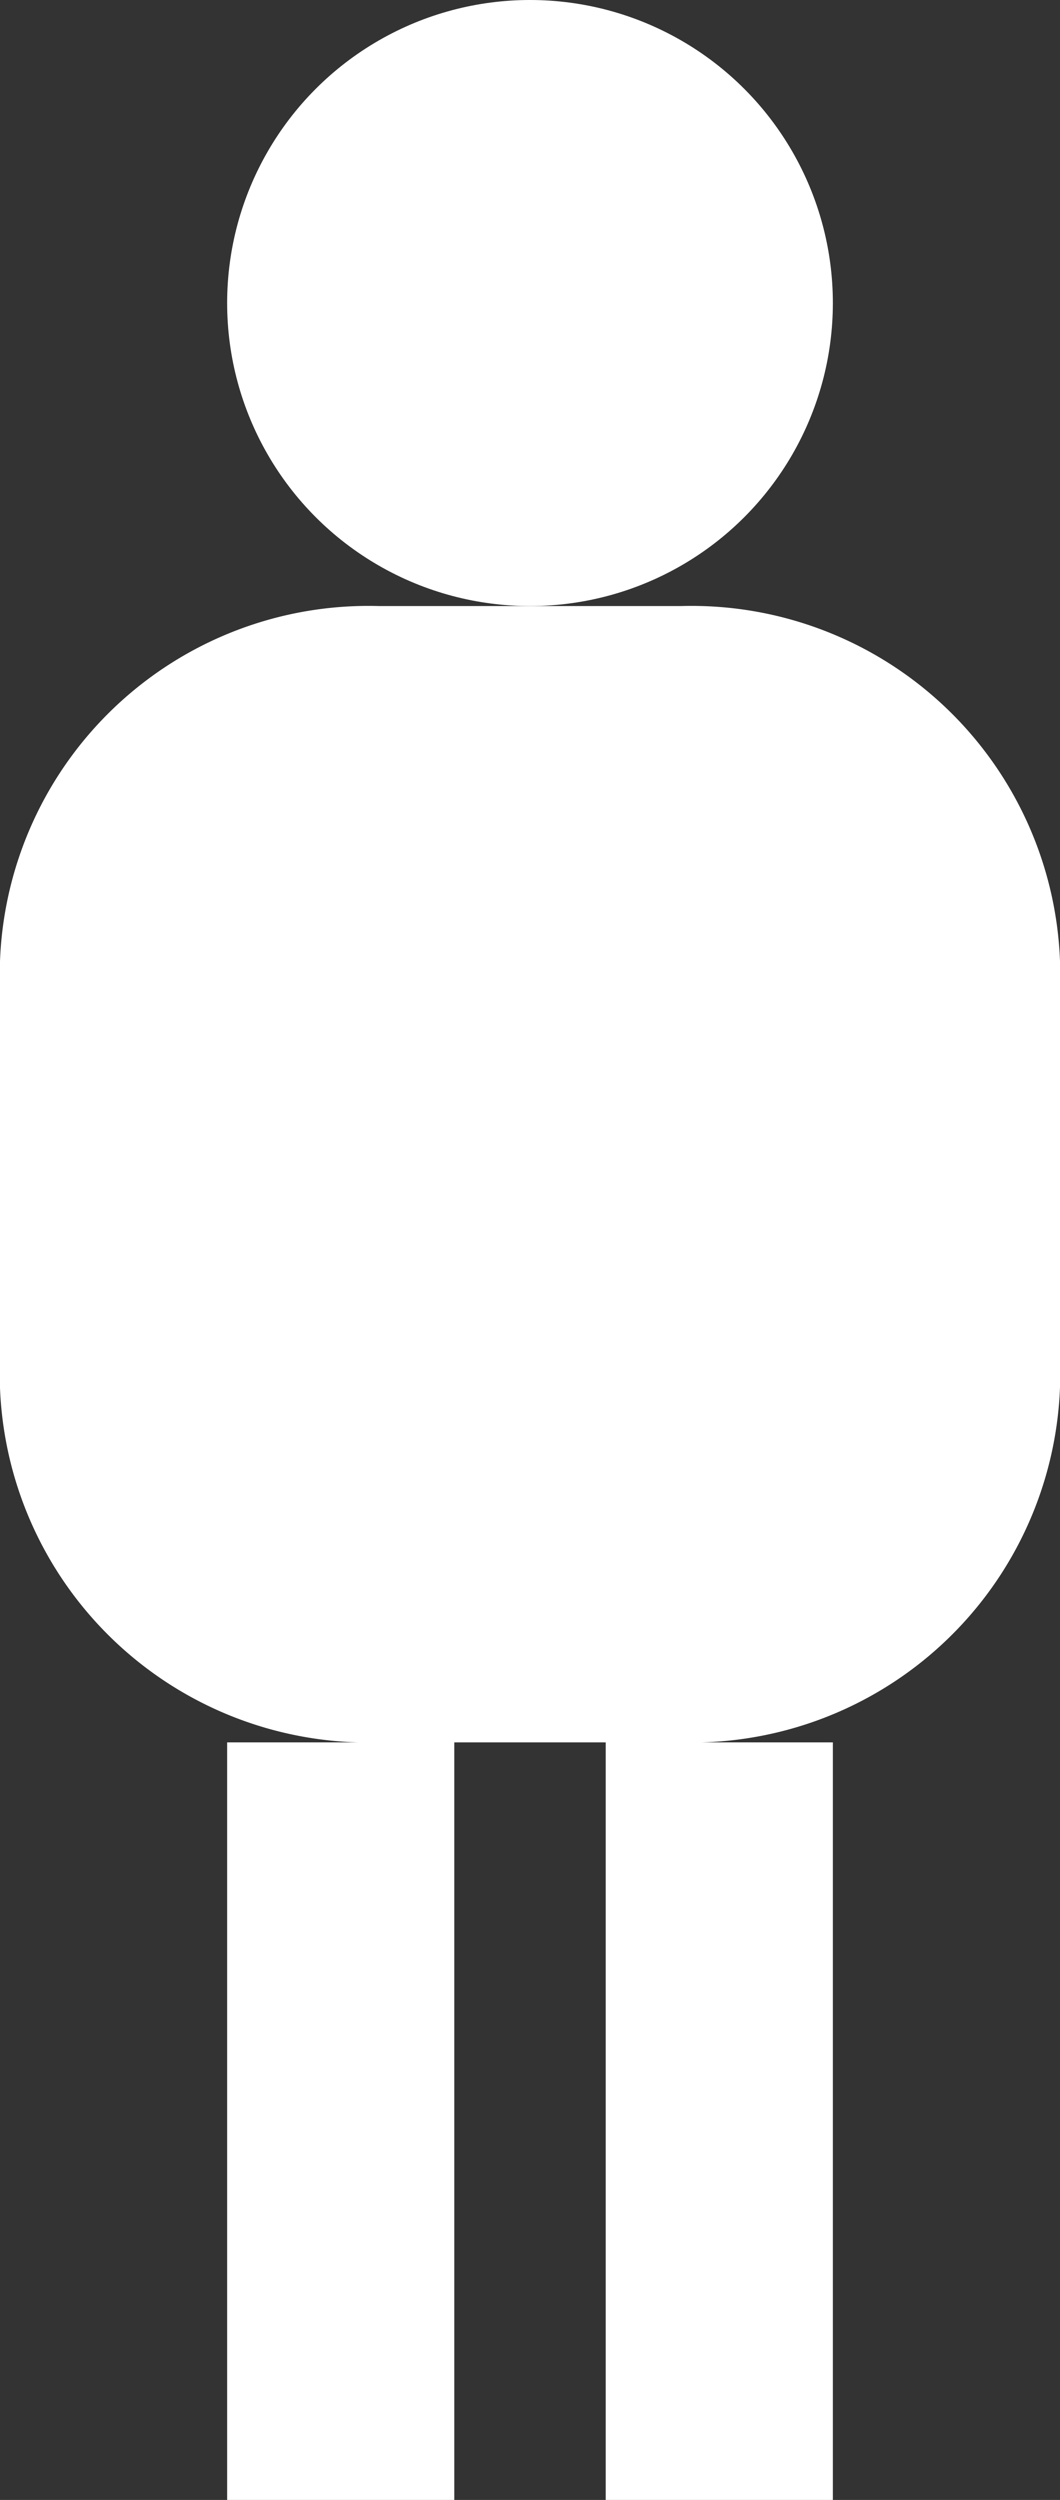
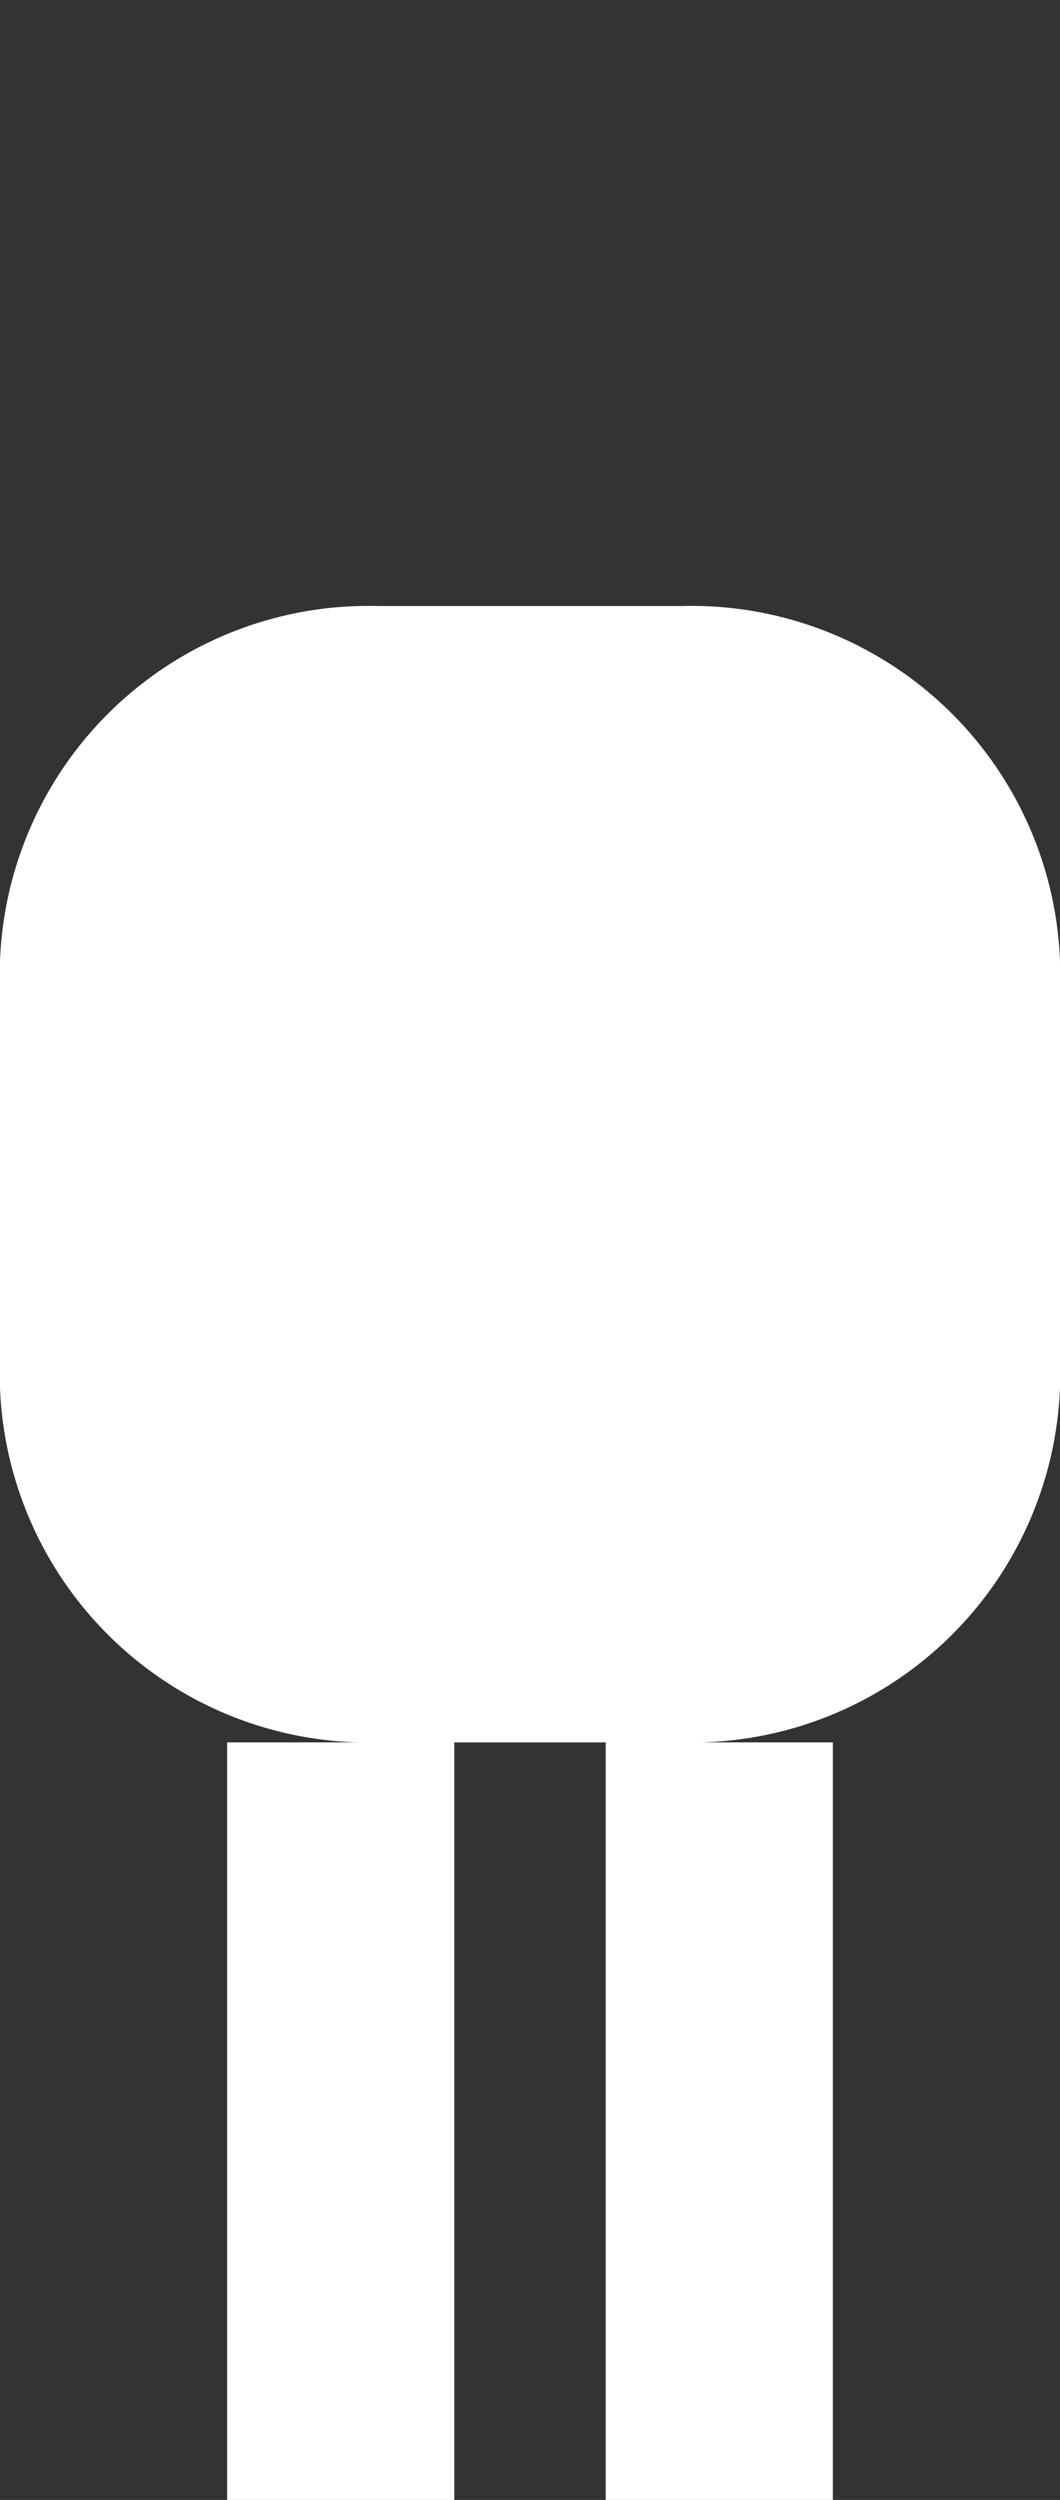
<svg xmlns="http://www.w3.org/2000/svg" id="レイヤー_1" data-name="レイヤー 1" viewBox="0 0 14 33">
  <rect x="0" y="0" width="14" height="33" fill="#333333" stroke="none" />
  <defs>
    <style>.cls-1{fill:#fff;}</style>
  </defs>
  <title>icon-w-residents</title>
-   <circle class="cls-1" cx="7" cy="4" r="4" />
  <path class="cls-1" d="M9,8H5a4.87,4.87,0,0,0-5,4.69v5.63A4.87,4.87,0,0,0,5,23H3V33H6V23H8V33h3V23H9a4.87,4.87,0,0,0,5-4.69V12.69A4.87,4.87,0,0,0,9,8Z" />
</svg>